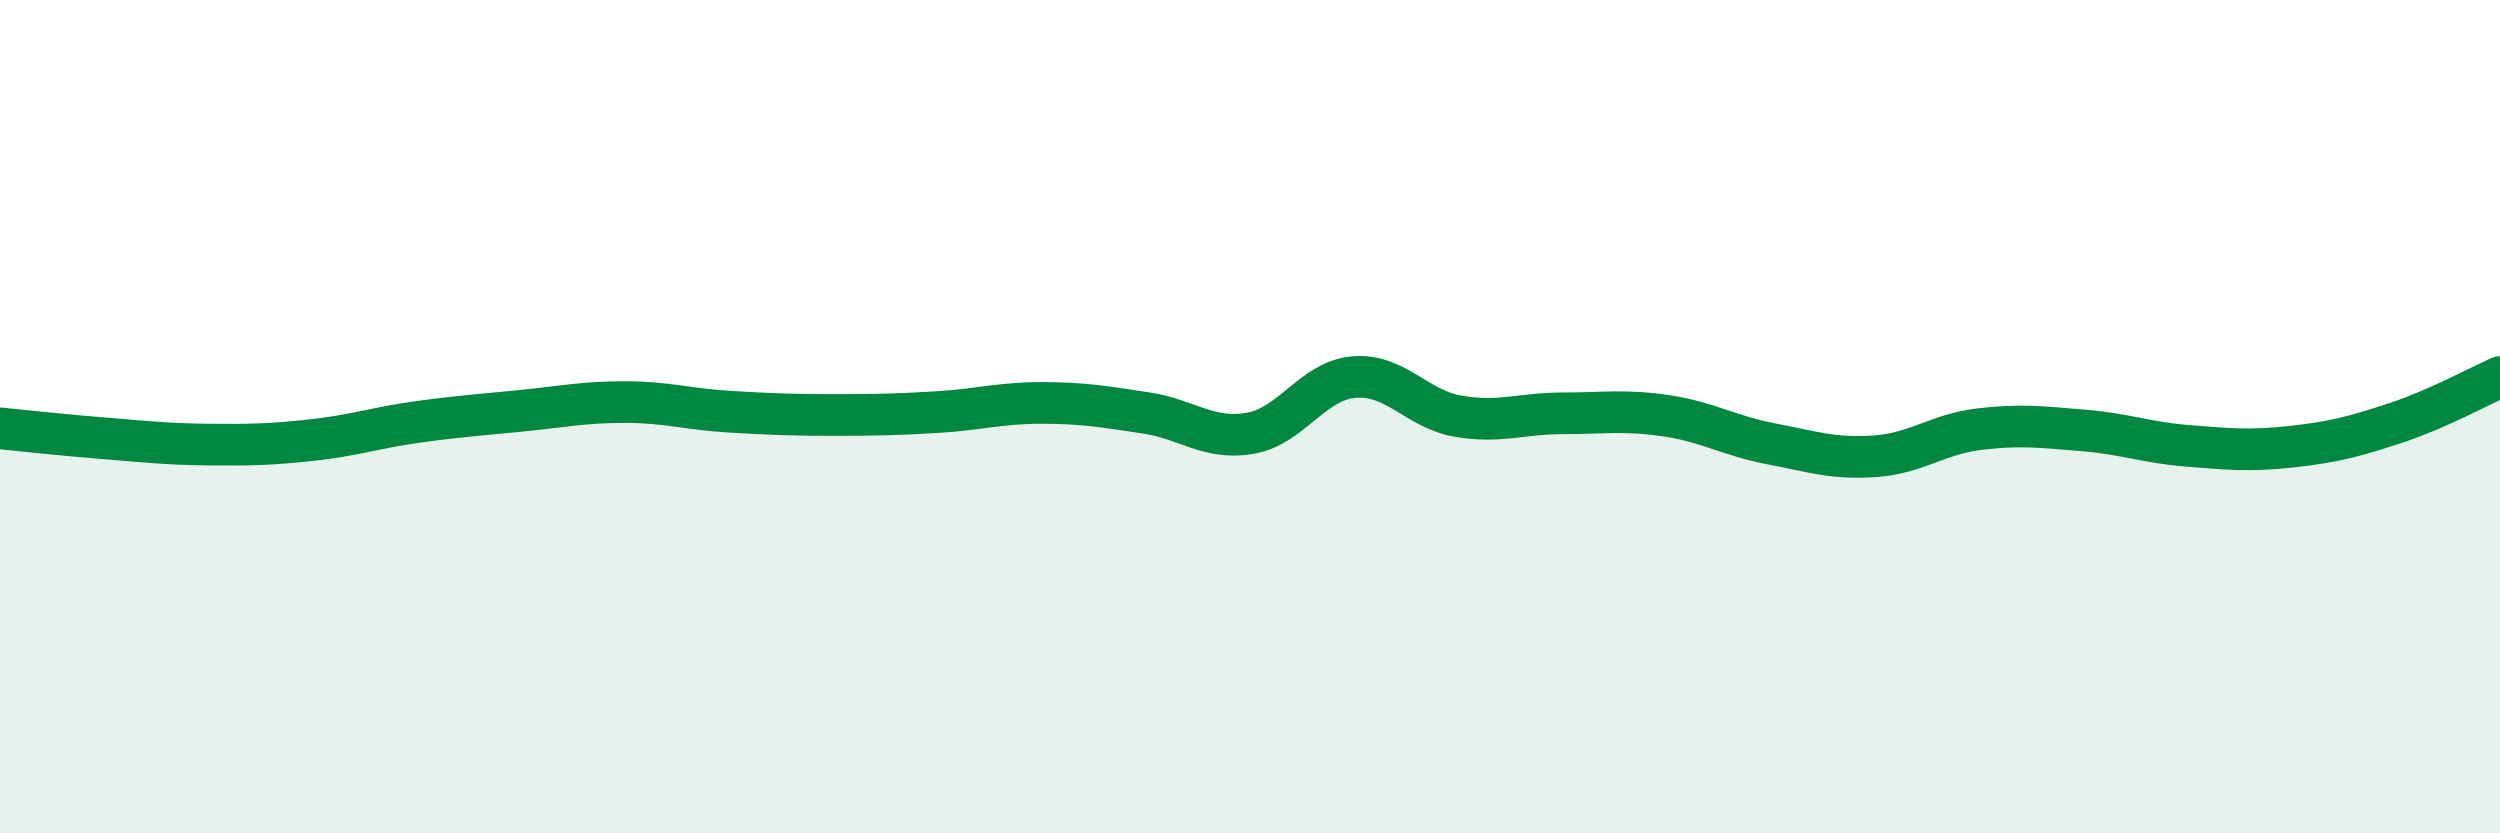
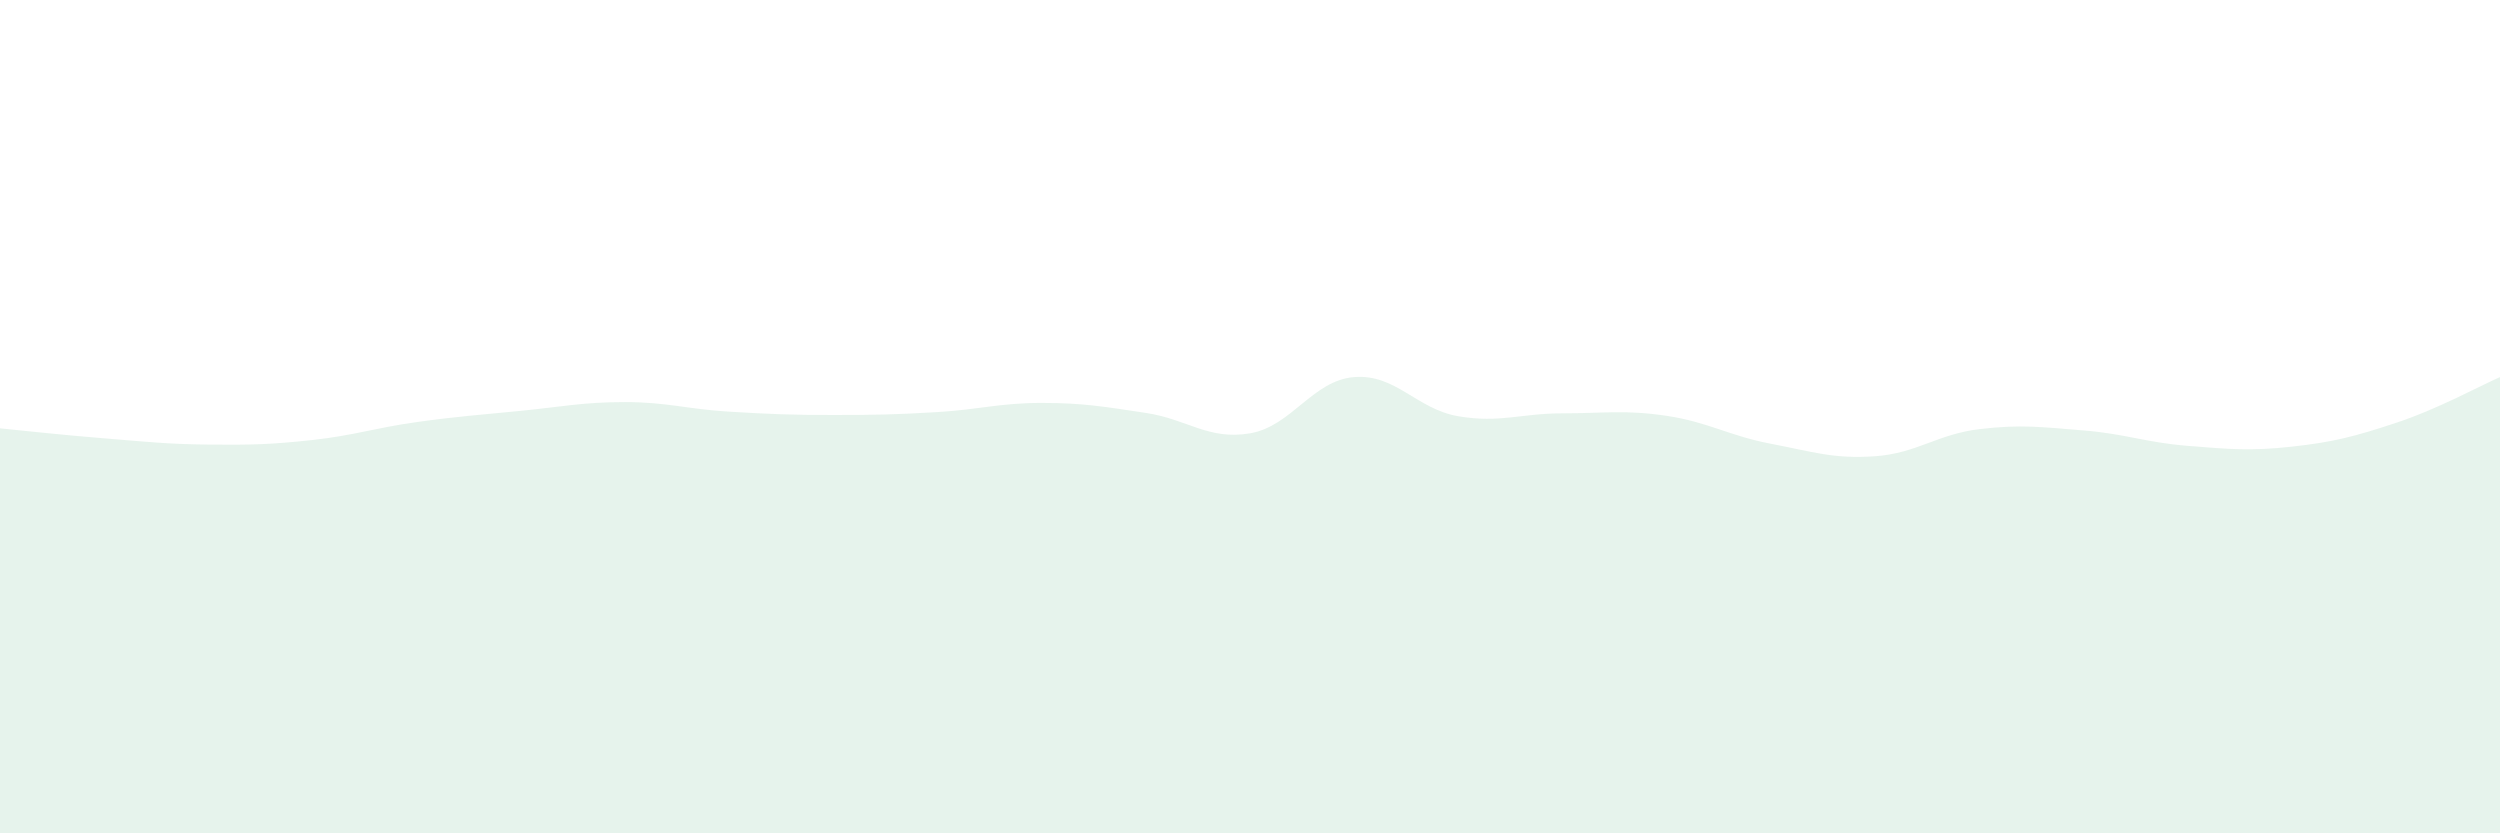
<svg xmlns="http://www.w3.org/2000/svg" width="60" height="20" viewBox="0 0 60 20">
  <path d="M 0,10.28 C 0.5,10.33 1.5,10.44 2.5,10.52 C 3.5,10.6 4,10.66 5,10.67 C 6,10.68 6.5,10.67 7.5,10.56 C 8.5,10.45 9,10.27 10,10.13 C 11,9.99 11.5,9.96 12.5,9.86 C 13.5,9.76 14,9.65 15,9.65 C 16,9.65 16.5,9.82 17.5,9.88 C 18.5,9.94 19,9.96 20,9.96 C 21,9.96 21.5,9.95 22.5,9.89 C 23.5,9.83 24,9.67 25,9.67 C 26,9.67 26.5,9.76 27.5,9.91 C 28.5,10.06 29,10.57 30,10.4 C 31,10.23 31.5,9.13 32.5,9.05 C 33.5,8.97 34,9.82 35,9.99 C 36,10.16 36.5,9.92 37.5,9.92 C 38.5,9.92 39,9.83 40,9.98 C 41,10.13 41.5,10.46 42.5,10.65 C 43.5,10.84 44,11.02 45,10.95 C 46,10.88 46.5,10.42 47.5,10.3 C 48.5,10.18 49,10.25 50,10.33 C 51,10.41 51.5,10.62 52.5,10.7 C 53.5,10.78 54,10.83 55,10.72 C 56,10.61 56.5,10.48 57.5,10.15 C 58.5,9.82 59.5,9.27 60,9.05L60 20L0 20Z" fill="#008740" opacity="0.1" stroke-linecap="round" stroke-linejoin="round" />
-   <path d="M 0,10.28 C 0.5,10.33 1.5,10.44 2.5,10.52 C 3.5,10.6 4,10.66 5,10.67 C 6,10.68 6.5,10.67 7.5,10.56 C 8.5,10.45 9,10.27 10,10.13 C 11,9.99 11.5,9.96 12.5,9.86 C 13.5,9.76 14,9.65 15,9.65 C 16,9.65 16.5,9.82 17.5,9.88 C 18.5,9.94 19,9.96 20,9.96 C 21,9.96 21.5,9.95 22.5,9.89 C 23.5,9.83 24,9.67 25,9.67 C 26,9.67 26.5,9.76 27.5,9.91 C 28.5,10.06 29,10.57 30,10.4 C 31,10.23 31.5,9.13 32.5,9.05 C 33.5,8.97 34,9.82 35,9.99 C 36,10.16 36.5,9.92 37.5,9.92 C 38.5,9.92 39,9.83 40,9.98 C 41,10.13 41.5,10.46 42.5,10.65 C 43.5,10.84 44,11.02 45,10.95 C 46,10.88 46.5,10.42 47.5,10.3 C 48.5,10.18 49,10.25 50,10.33 C 51,10.41 51.5,10.62 52.5,10.7 C 53.5,10.78 54,10.83 55,10.72 C 56,10.61 56.5,10.48 57.5,10.15 C 58.5,9.82 59.5,9.27 60,9.05" stroke="#008740" stroke-width="1" fill="none" stroke-linecap="round" stroke-linejoin="round" />
</svg>